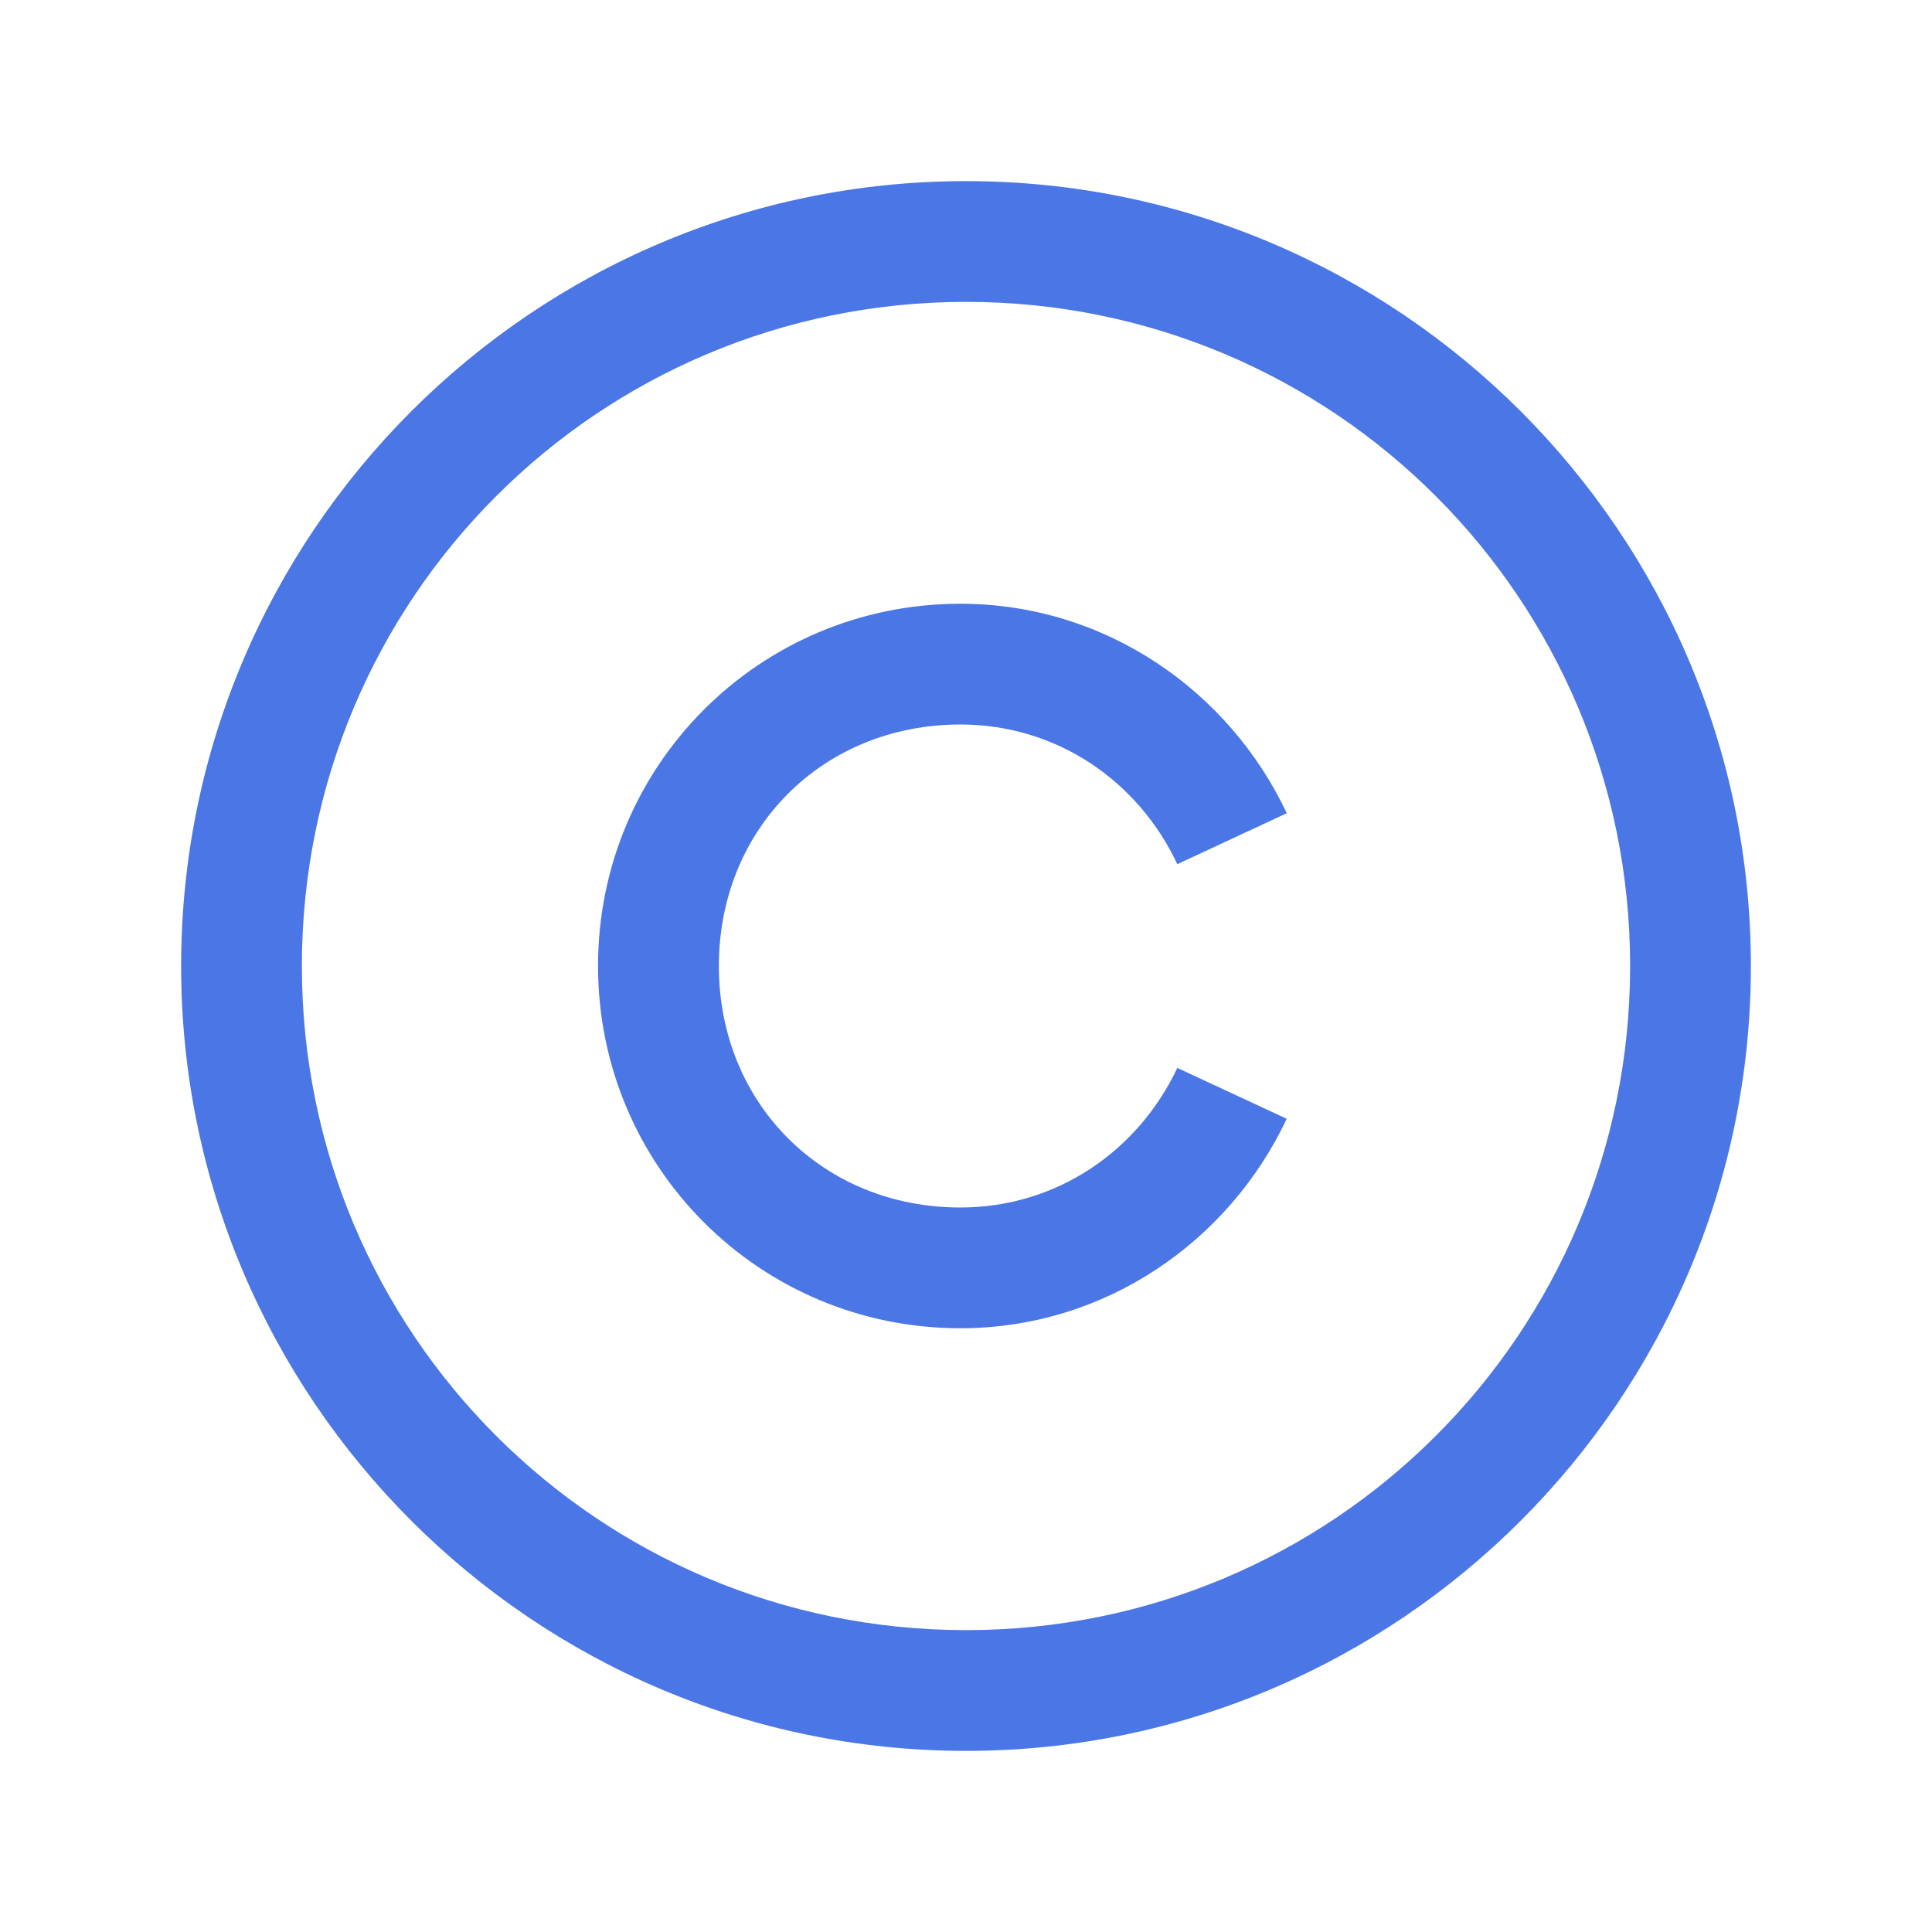
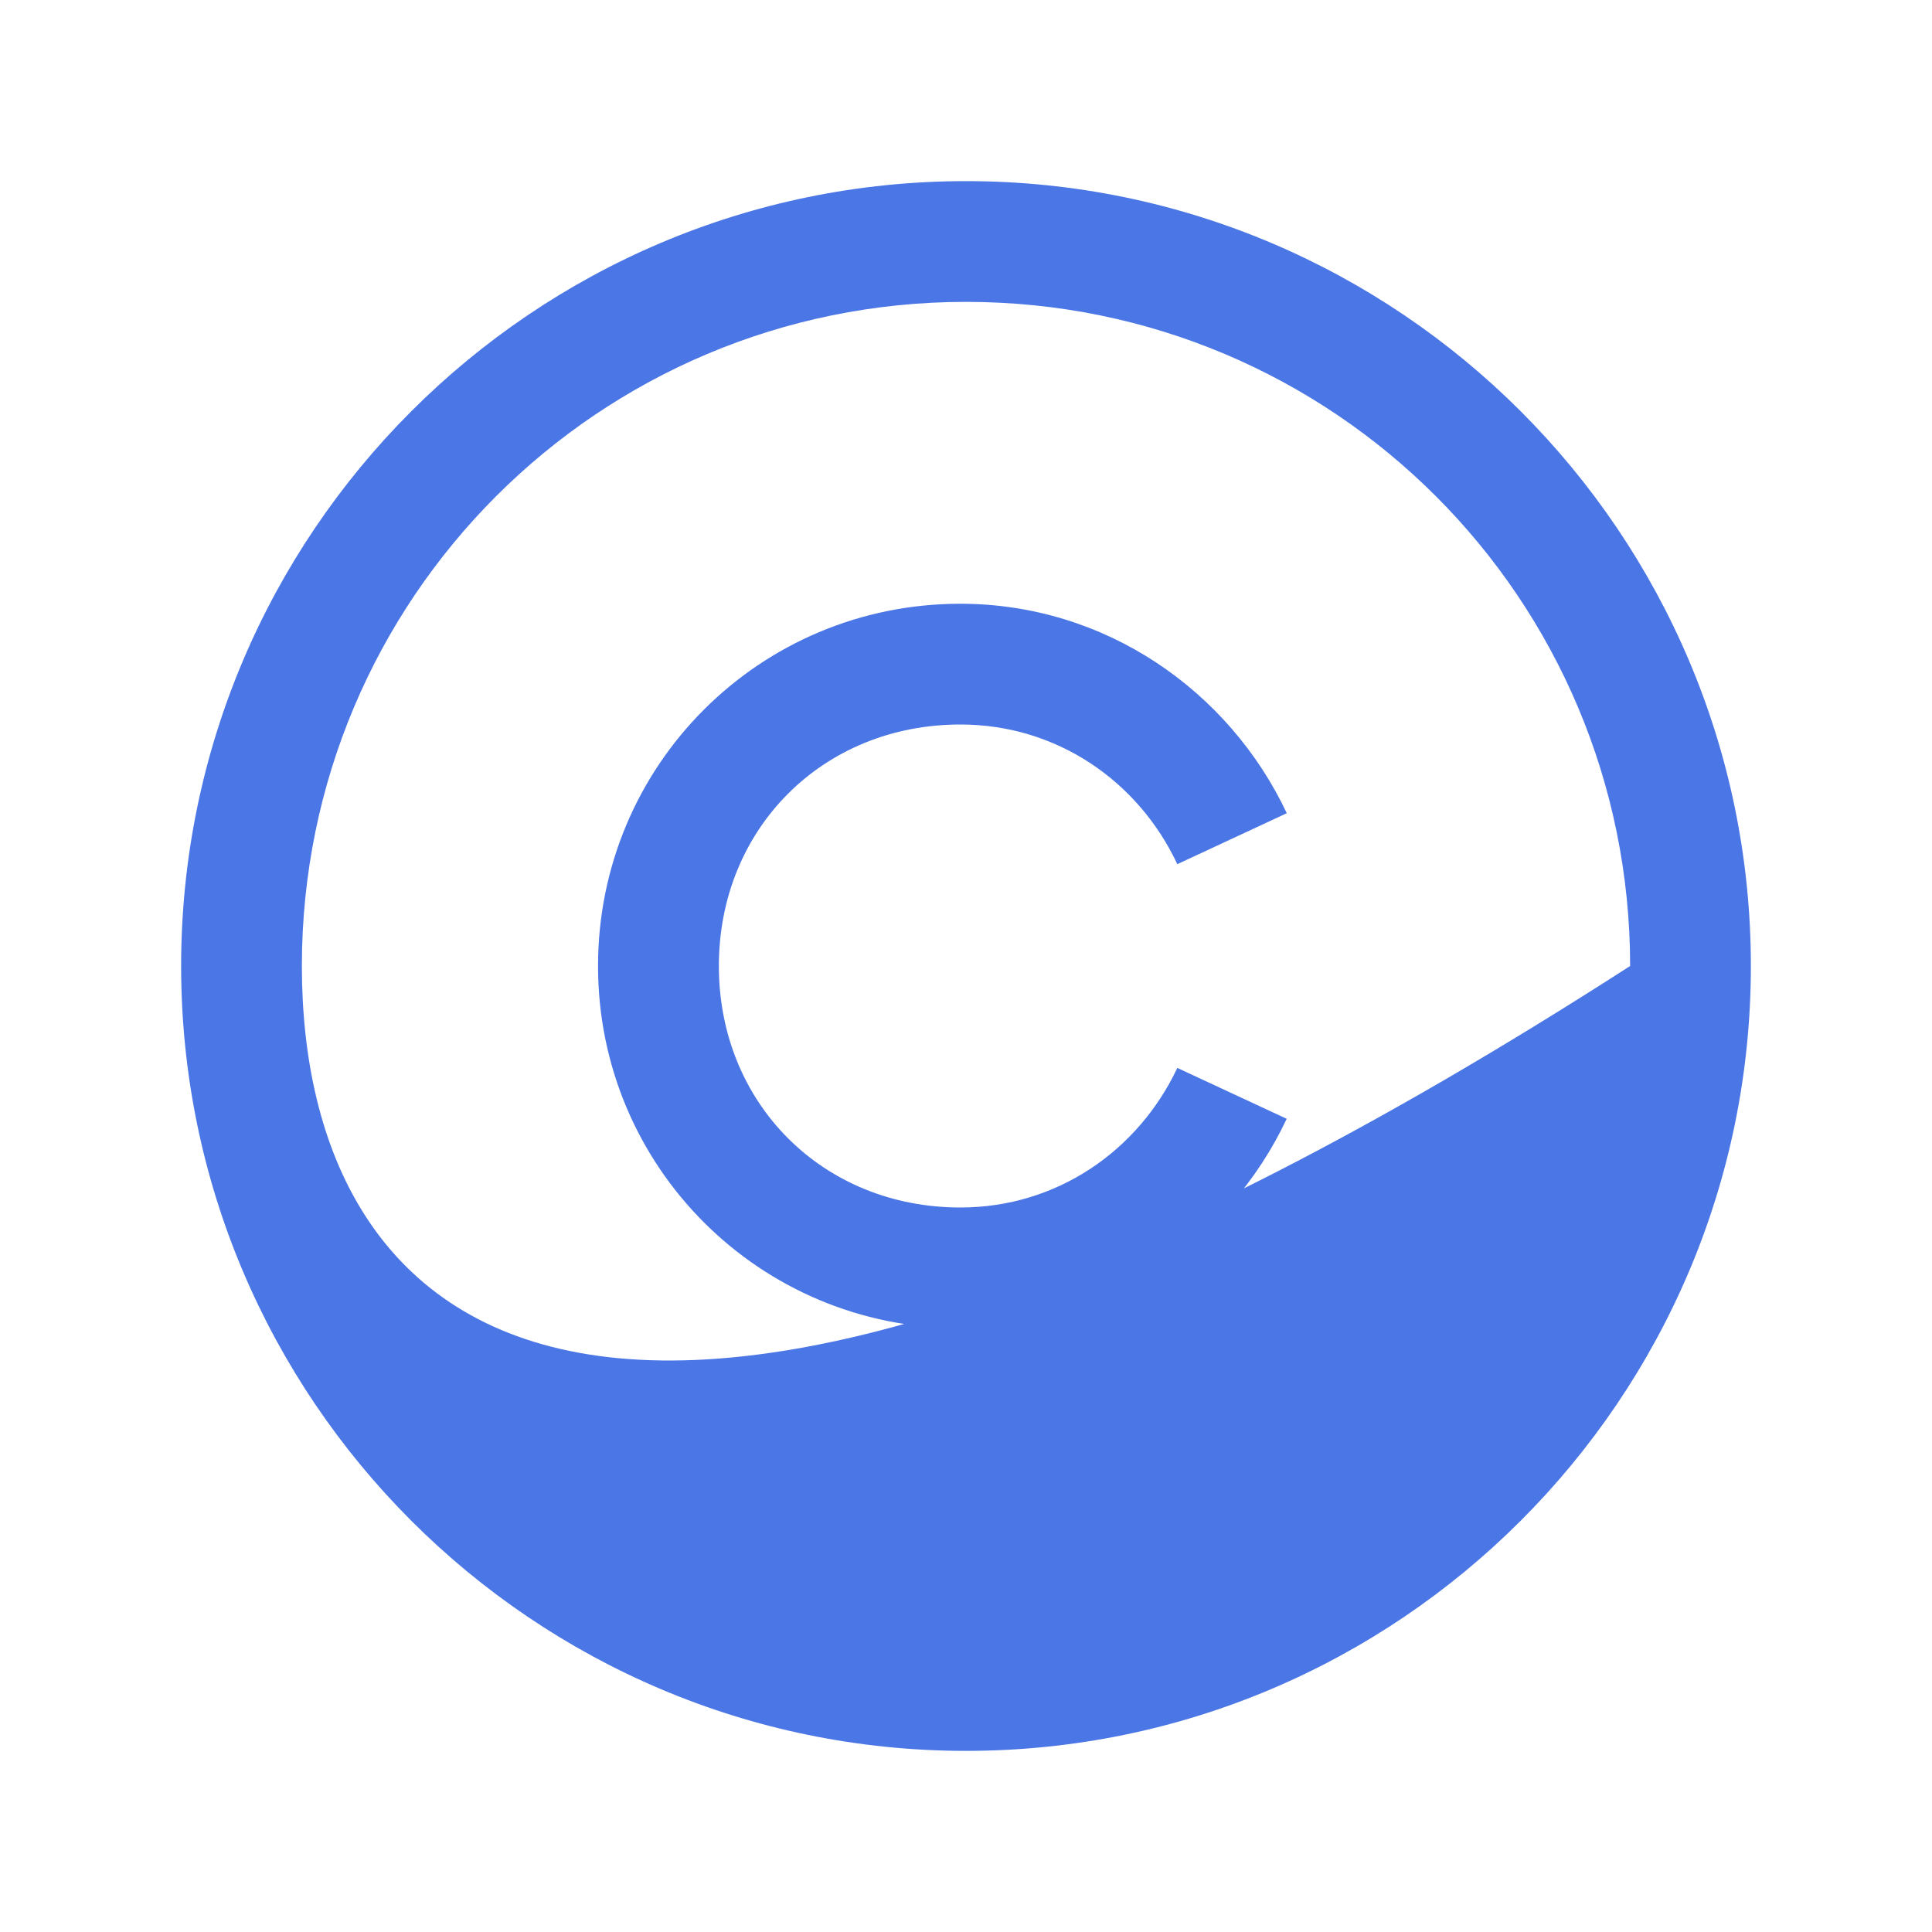
<svg xmlns="http://www.w3.org/2000/svg" width="24" height="24" viewBox="0 0 24 24" fill="none">
  <g id="la:copyright-solid">
-     <path id="Vector" d="M12 2.25C6.624 2.25 2.25 6.624 2.25 12C2.25 17.376 6.624 21.75 12 21.75C17.376 21.75 21.75 17.376 21.75 12C21.75 6.624 17.376 2.25 12 2.25ZM12 3.75C16.564 3.75 20.25 7.436 20.25 12C20.25 16.564 16.564 20.25 12 20.25C7.436 20.25 3.75 16.564 3.75 12C3.75 7.436 7.436 3.75 12 3.75ZM11.93 7.5C9.437 7.5 7.429 9.507 7.429 12C7.429 14.493 9.437 16.5 11.93 16.5C13.729 16.5 15.267 15.421 15.984 13.898L14.625 13.266C14.141 14.293 13.131 15 11.93 15C10.222 15 8.93 13.708 8.93 12C8.93 10.292 10.222 9 11.93 9C13.131 9 14.142 9.706 14.625 10.735L15.985 10.102C15.266 8.579 13.729 7.5 11.929 7.5H11.93Z" fill="#4B76E5" />
+     <path id="Vector" d="M12 2.25C6.624 2.25 2.25 6.624 2.25 12C2.25 17.376 6.624 21.75 12 21.75C17.376 21.75 21.75 17.376 21.75 12C21.75 6.624 17.376 2.25 12 2.25ZM12 3.75C16.564 3.75 20.25 7.436 20.25 12C7.436 20.25 3.75 16.564 3.75 12C3.75 7.436 7.436 3.75 12 3.75ZM11.93 7.5C9.437 7.5 7.429 9.507 7.429 12C7.429 14.493 9.437 16.5 11.93 16.5C13.729 16.5 15.267 15.421 15.984 13.898L14.625 13.266C14.141 14.293 13.131 15 11.93 15C10.222 15 8.93 13.708 8.93 12C8.93 10.292 10.222 9 11.93 9C13.131 9 14.142 9.706 14.625 10.735L15.985 10.102C15.266 8.579 13.729 7.5 11.929 7.5H11.93Z" fill="#4B76E5" />
  </g>
</svg>